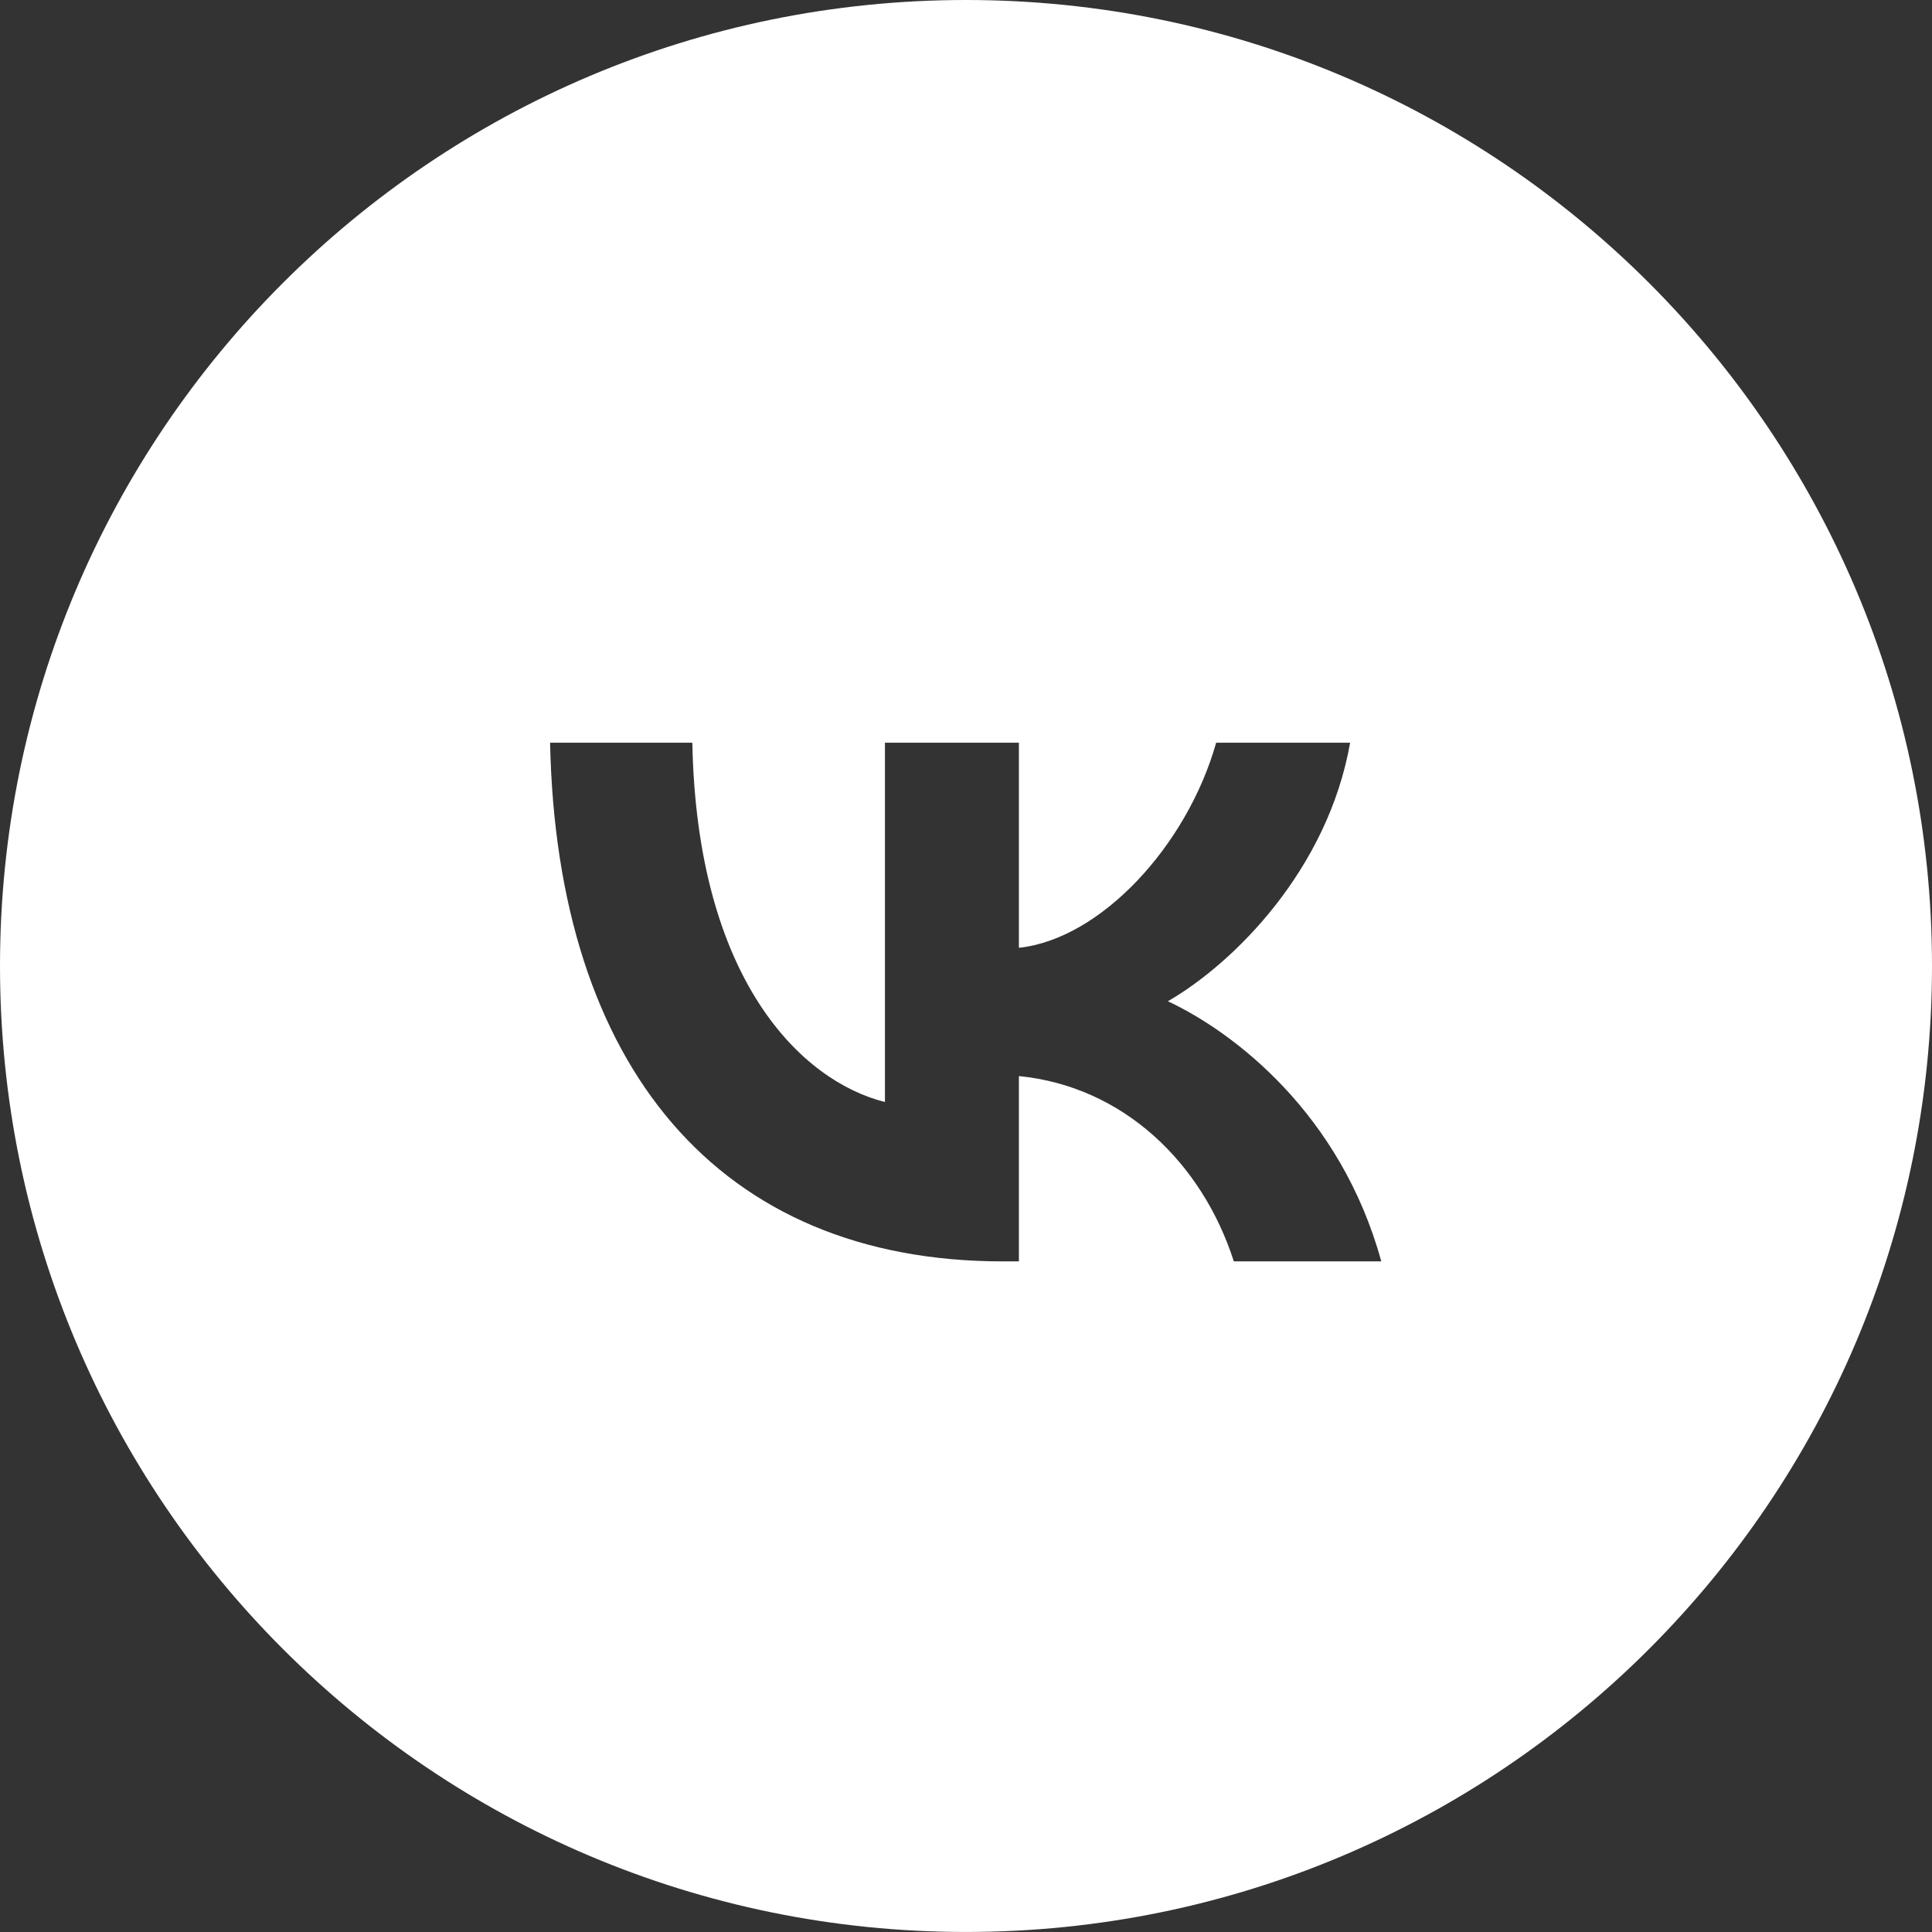
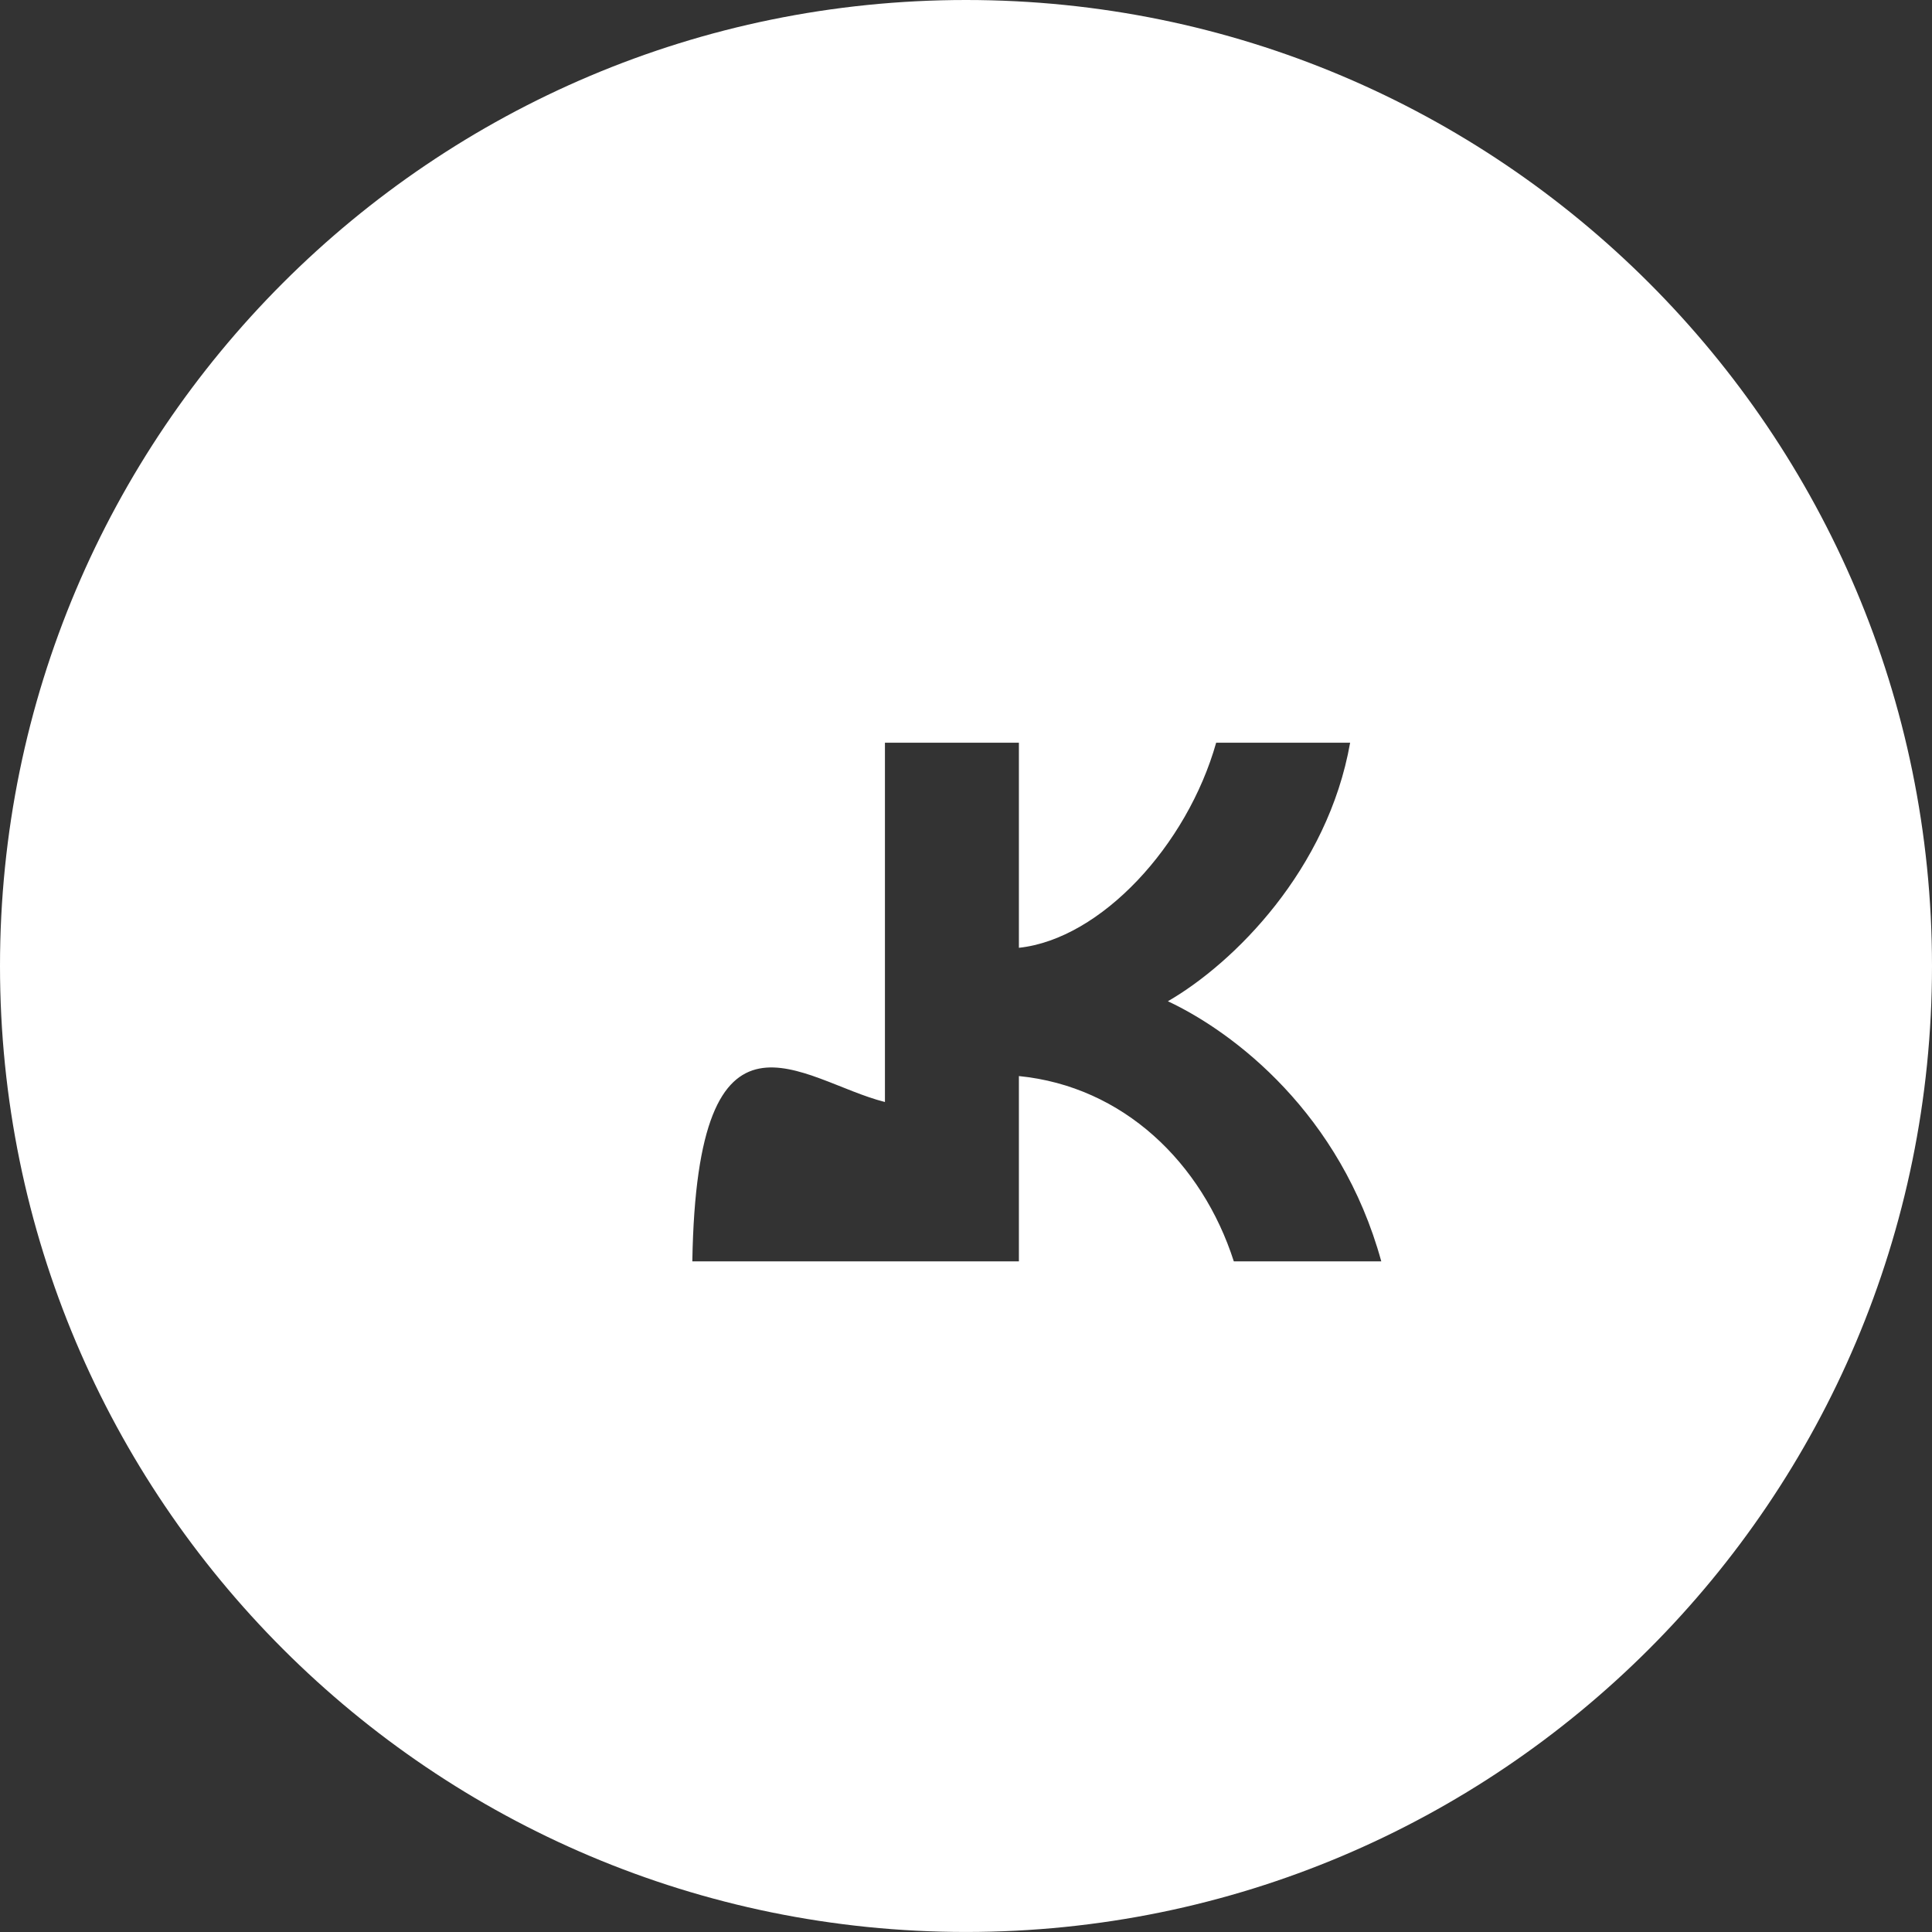
<svg xmlns="http://www.w3.org/2000/svg" width="181" height="181" viewBox="0 0 181 181" fill="none">
  <rect x="0" y="0" width="181" height="181" fill="#333333" stroke="none" />
-   <path d="M90.5 0C40.518 0 0 40.518 0 90.496C0 140.477 40.518 180.997 90.5 180.997C140.481 180.997 181 140.477 181 90.496C180.996 40.514 140.477 0 90.5 0ZM115.591 118.173C112.624 108.93 105.231 101.781 95.456 100.812V118.173H93.947C67.343 118.173 52.167 99.936 51.535 69.582H64.861C65.297 91.858 75.124 101.296 82.906 103.241V69.582H95.456V88.795C103.141 87.966 111.215 79.213 113.937 69.582H126.487C124.397 81.45 115.639 90.204 109.414 93.803C115.639 96.721 125.61 104.358 129.405 118.169L115.591 118.173Z" fill="white" />
+   <path d="M90.5 0C40.518 0 0 40.518 0 90.496C0 140.477 40.518 180.997 90.5 180.997C140.481 180.997 181 140.477 181 90.496C180.996 40.514 140.477 0 90.5 0ZM115.591 118.173C112.624 108.93 105.231 101.781 95.456 100.812V118.173H93.947H64.861C65.297 91.858 75.124 101.296 82.906 103.241V69.582H95.456V88.795C103.141 87.966 111.215 79.213 113.937 69.582H126.487C124.397 81.45 115.639 90.204 109.414 93.803C115.639 96.721 125.61 104.358 129.405 118.169L115.591 118.173Z" fill="white" />
</svg>